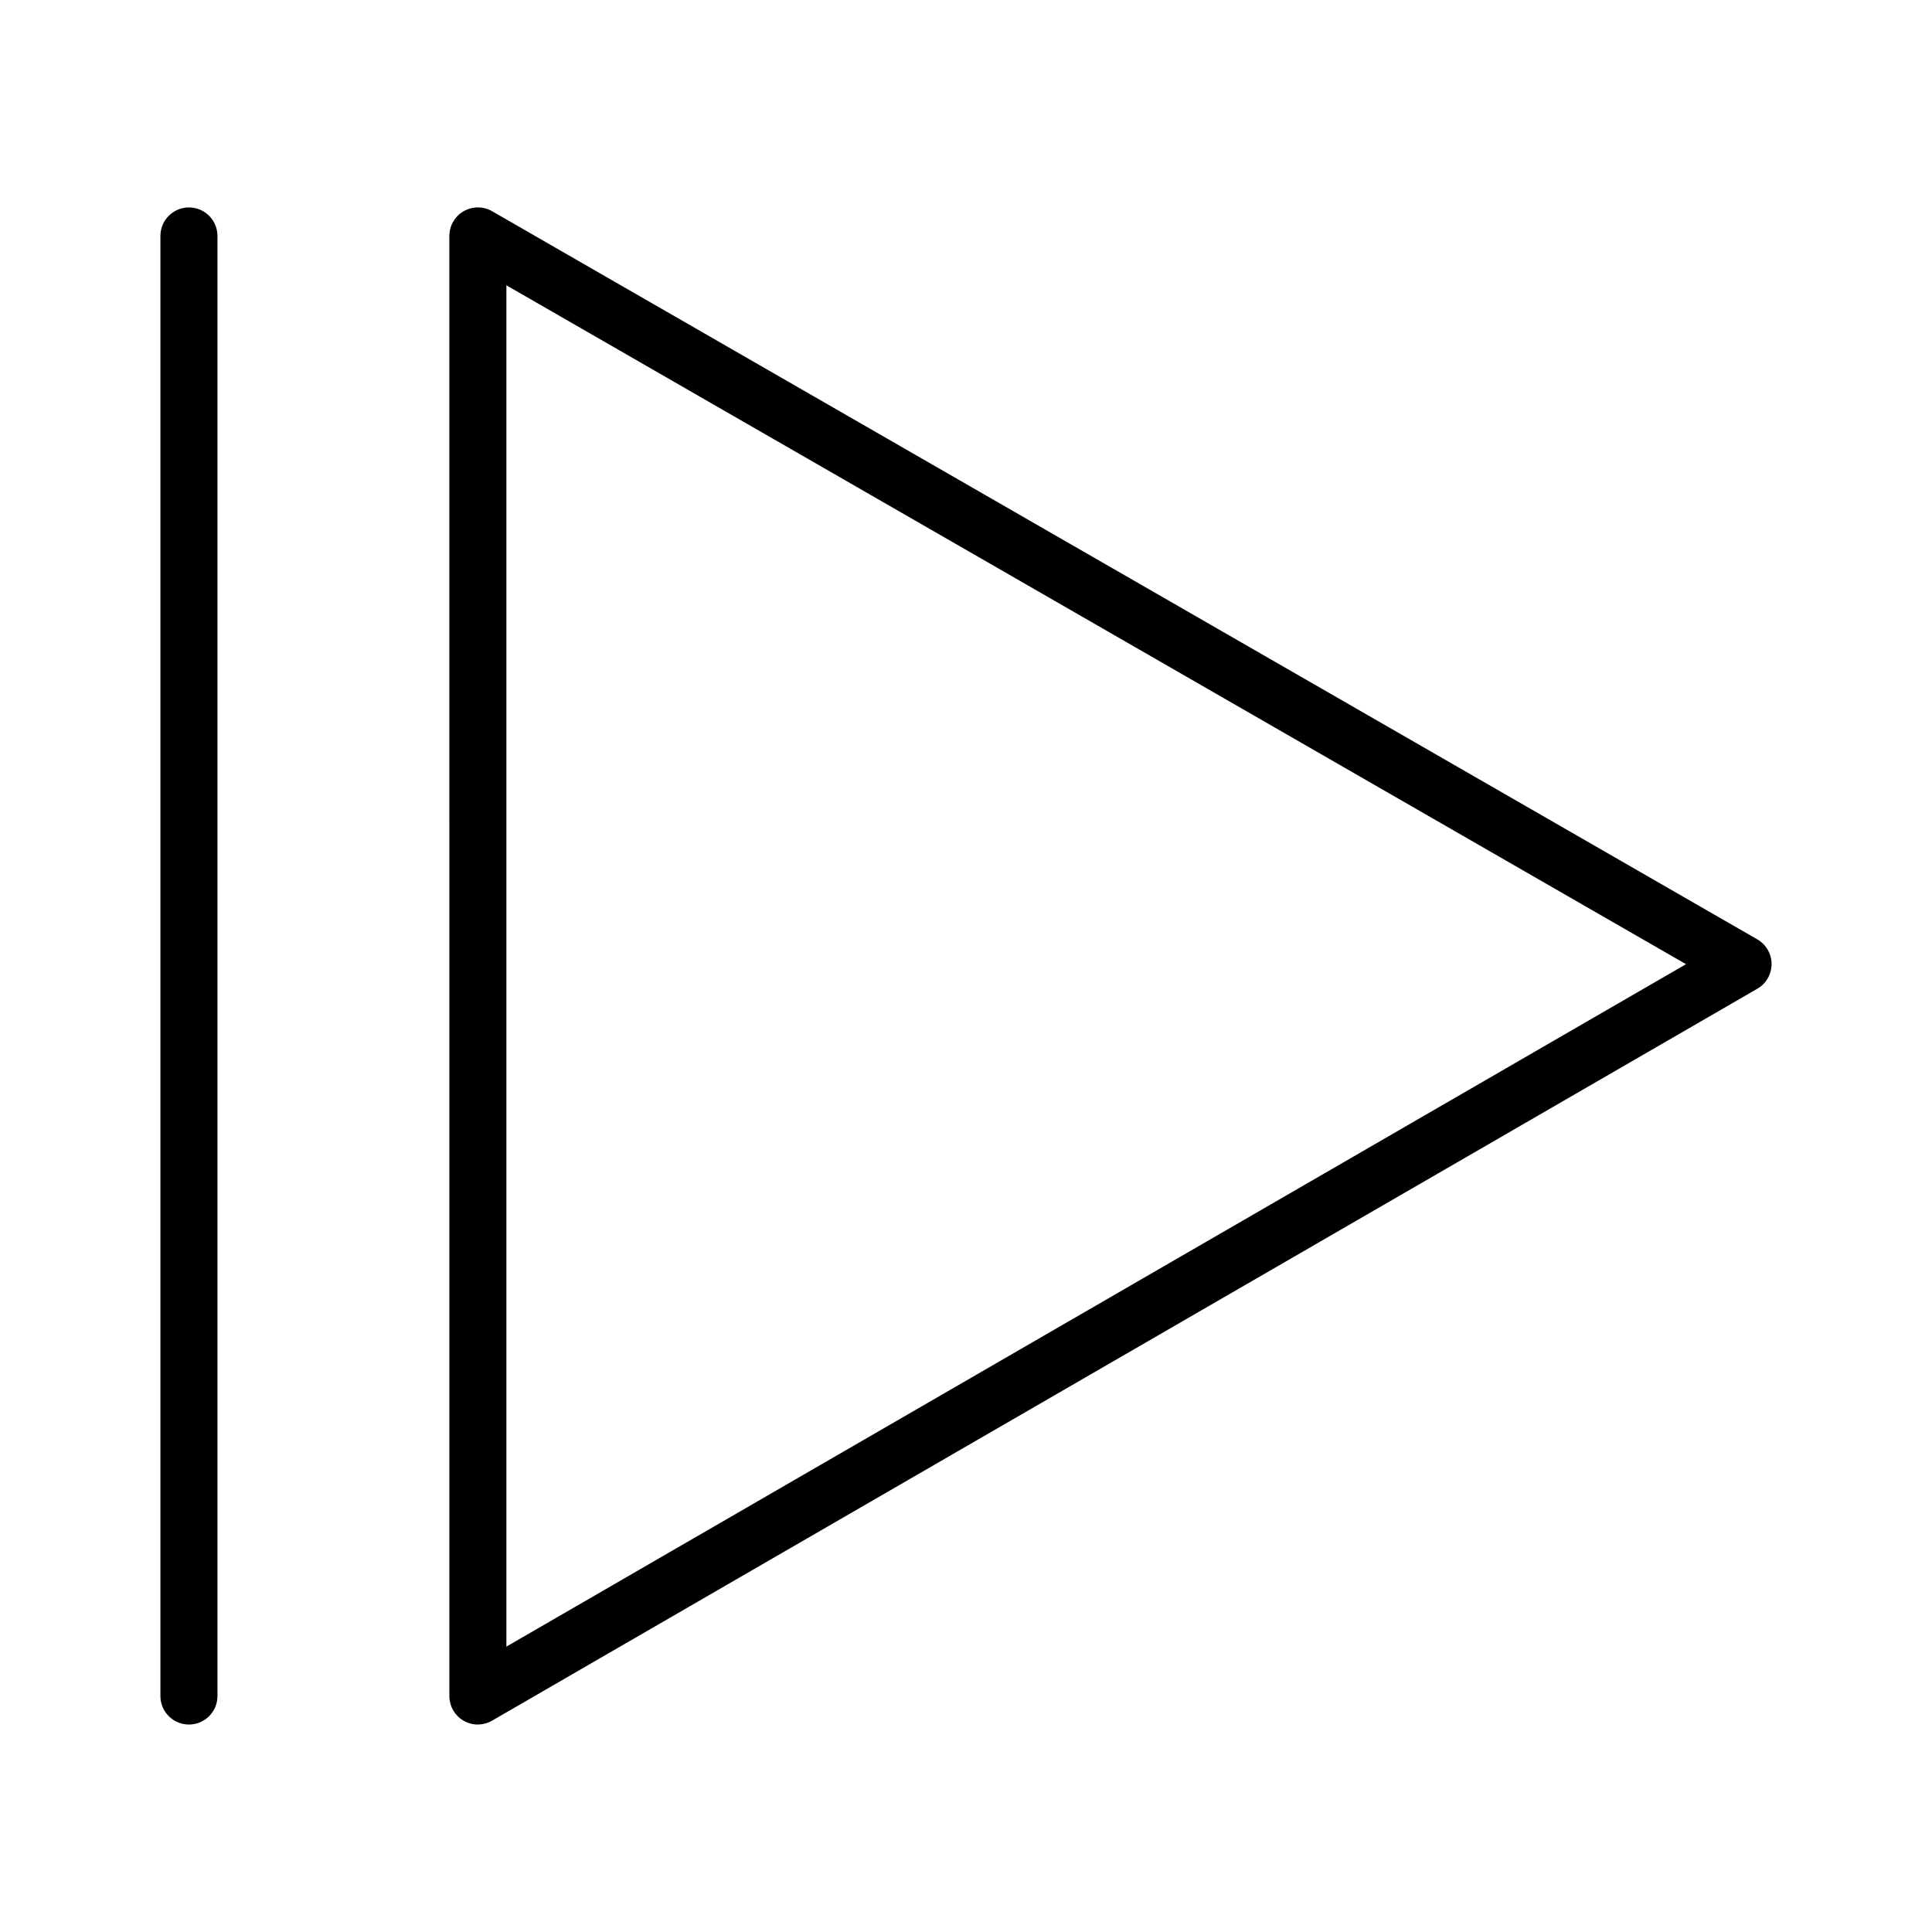
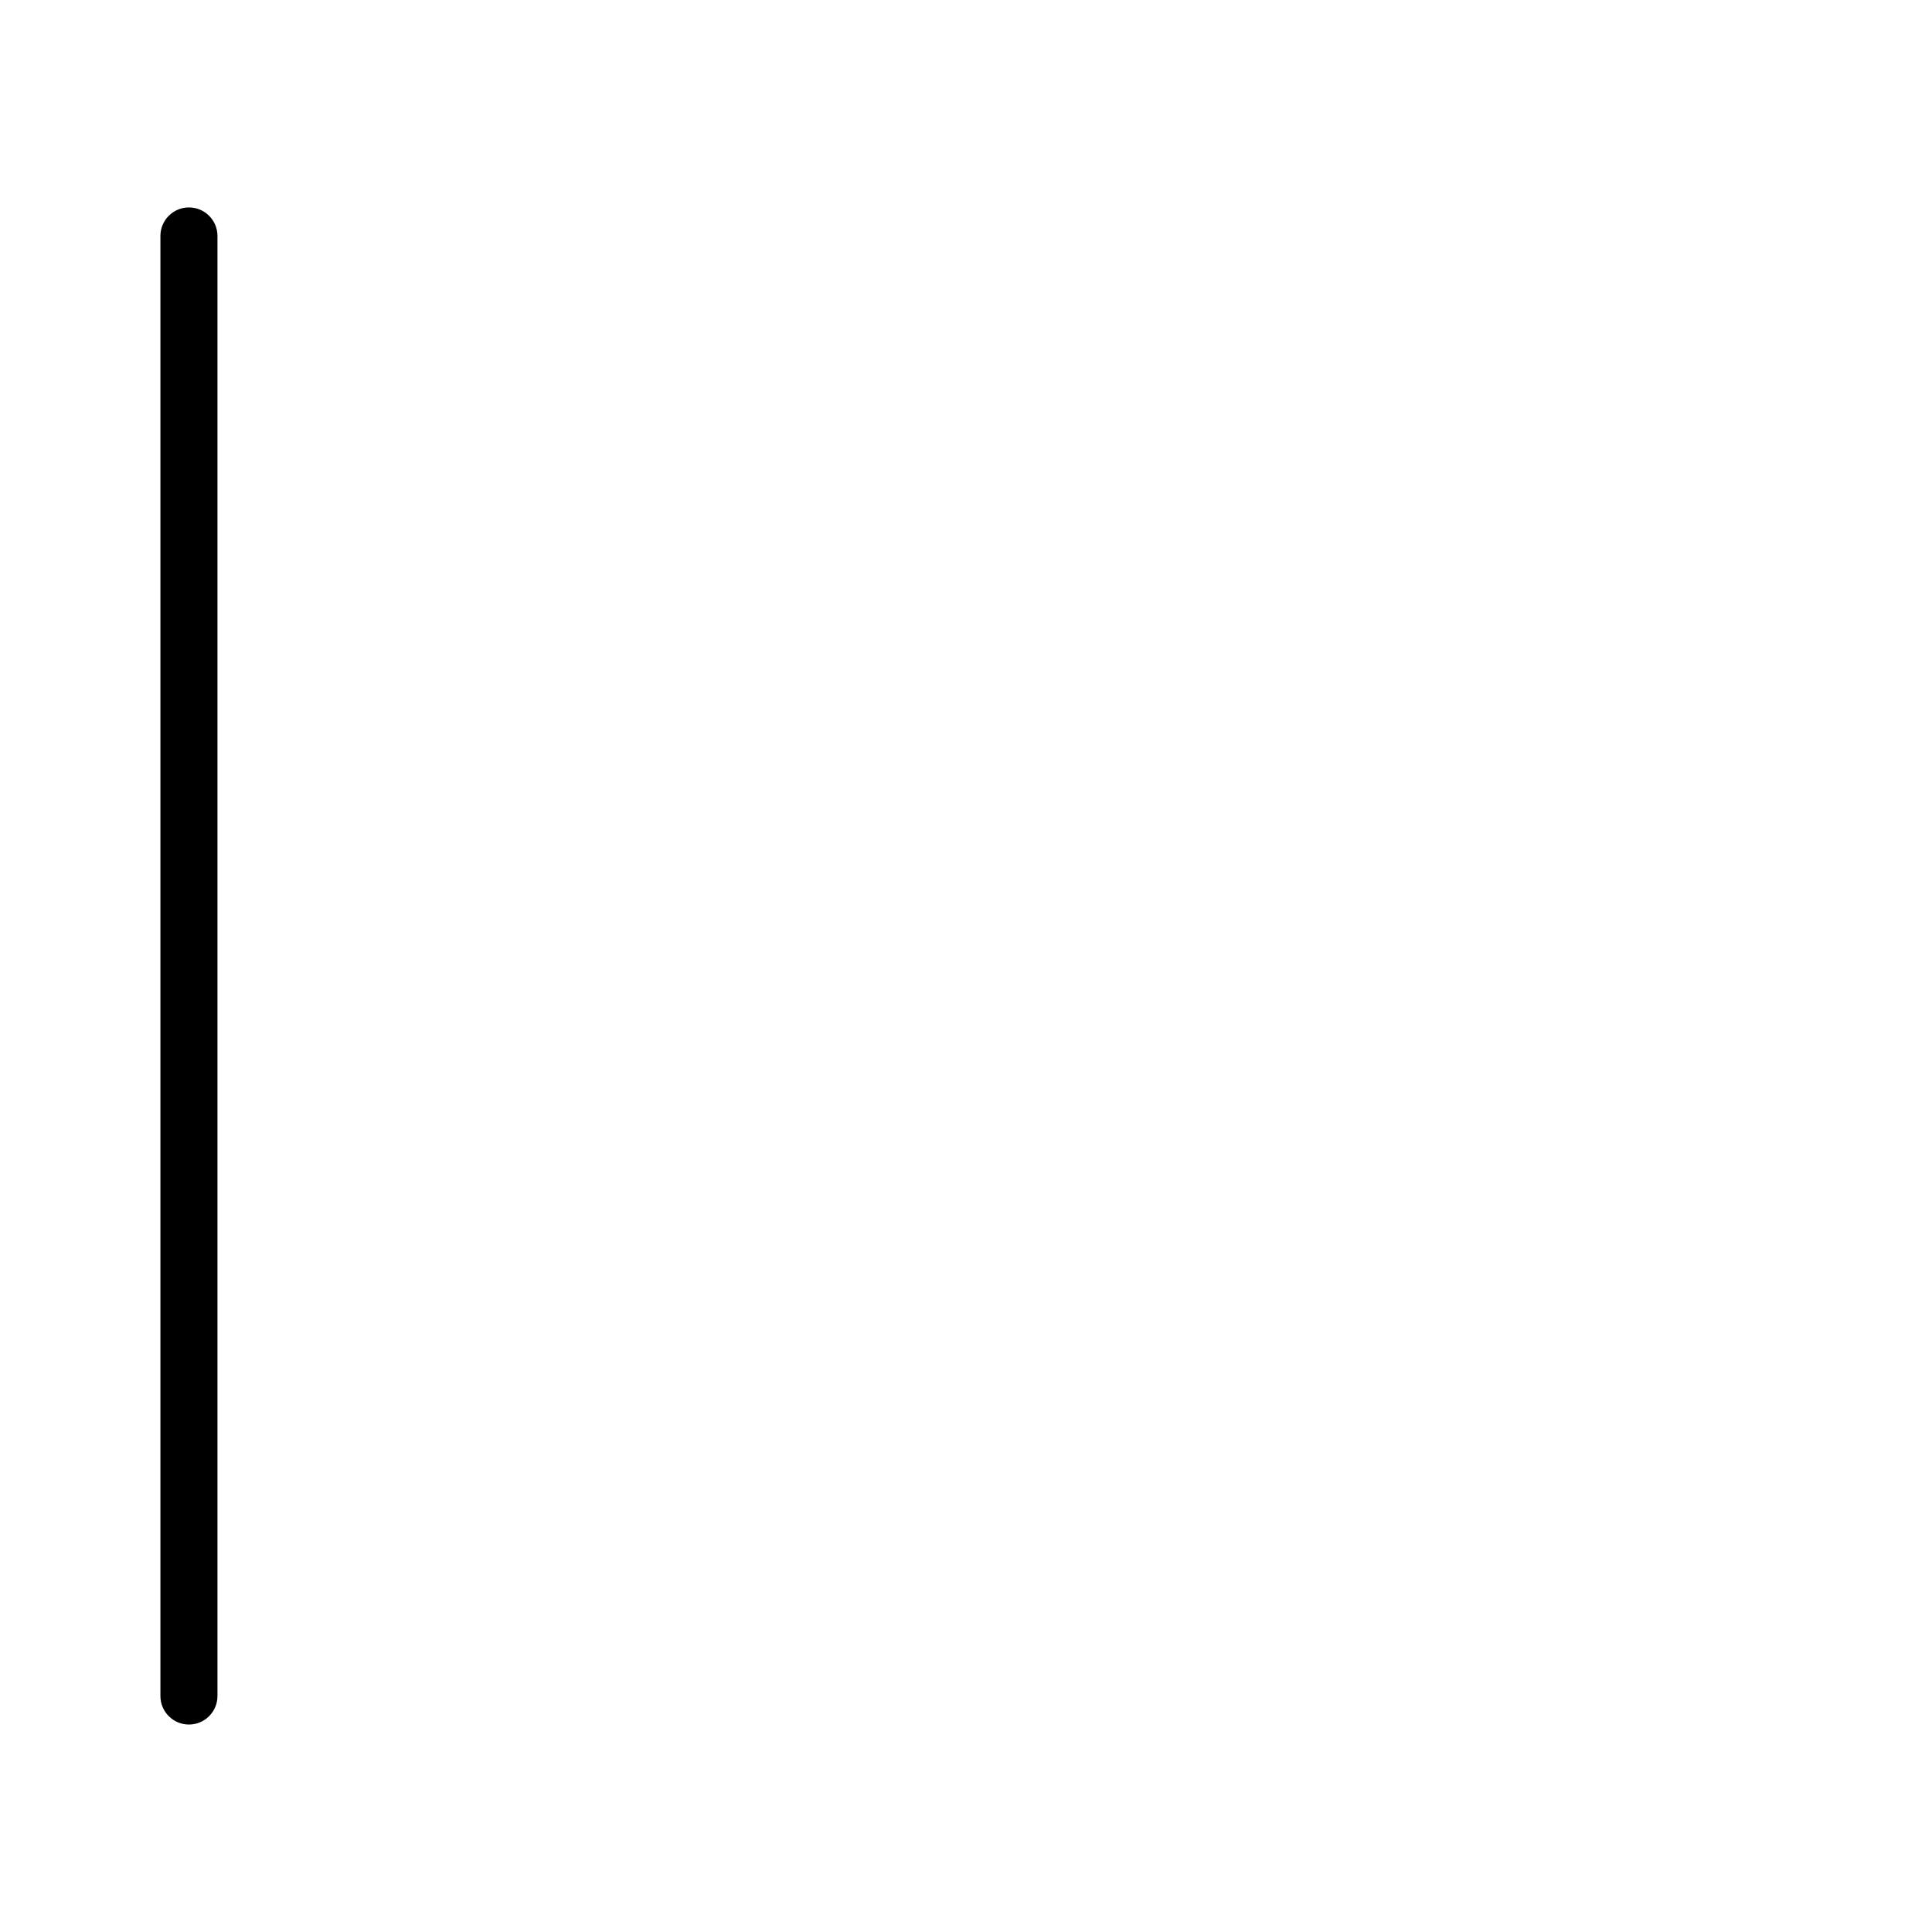
<svg xmlns="http://www.w3.org/2000/svg" fill="#000000" width="800px" height="800px" version="1.1" viewBox="144 144 512 512">
  <g>
    <path d="m194.07 601.02c-4.172 0-7.559-3.387-7.559-7.559v-386.93c0-4.176 3.387-7.559 7.559-7.559s7.559 3.379 7.559 7.559v386.93c0 4.176-3.387 7.559-7.559 7.559z" />
-     <path d="m270.64 601.02c-1.309 0-2.609-0.336-3.777-1.008-2.344-1.355-3.777-3.856-3.777-6.551l-0.004-386.93c0-2.699 1.438-5.195 3.769-6.543 2.344-1.355 5.215-1.359 7.559-0.012l335.29 192.96c2.344 1.352 3.777 3.84 3.789 6.543 0 2.695-1.438 5.195-3.777 6.543l-335.29 193.96c-1.172 0.684-2.473 1.023-3.781 1.023zm7.559-381.41v360.76l312.61-180.85z" />
  </g>
</svg>